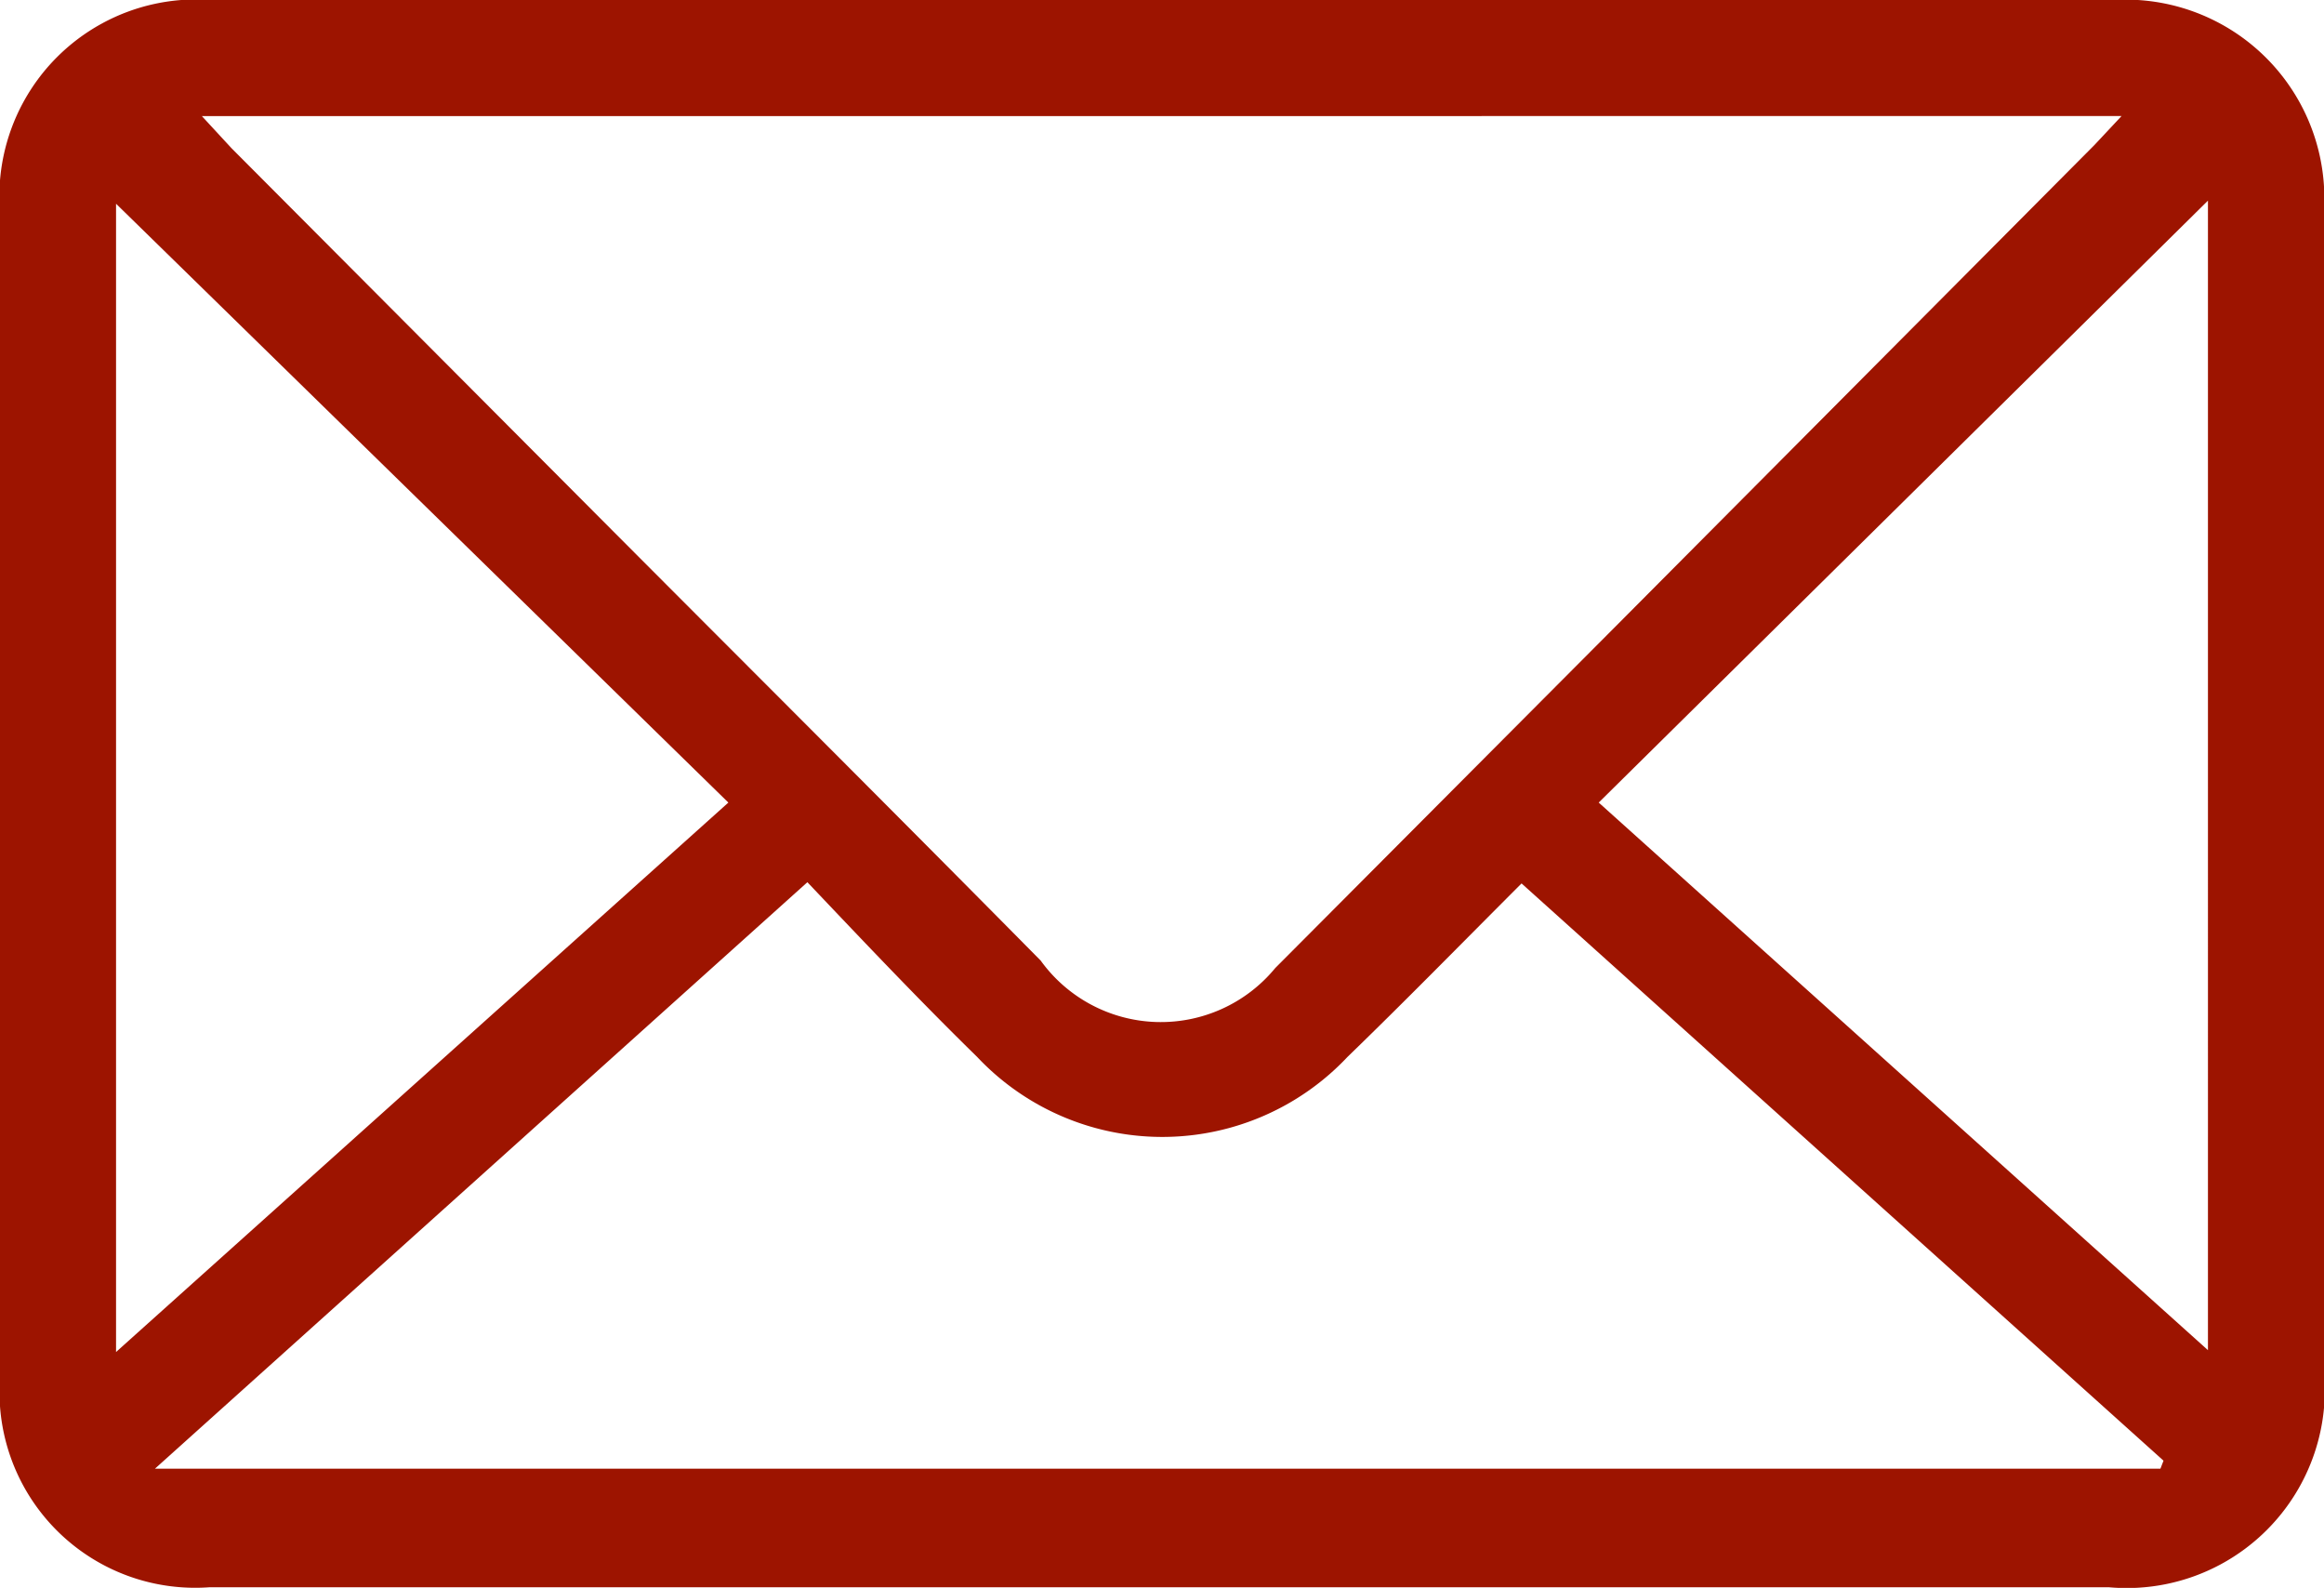
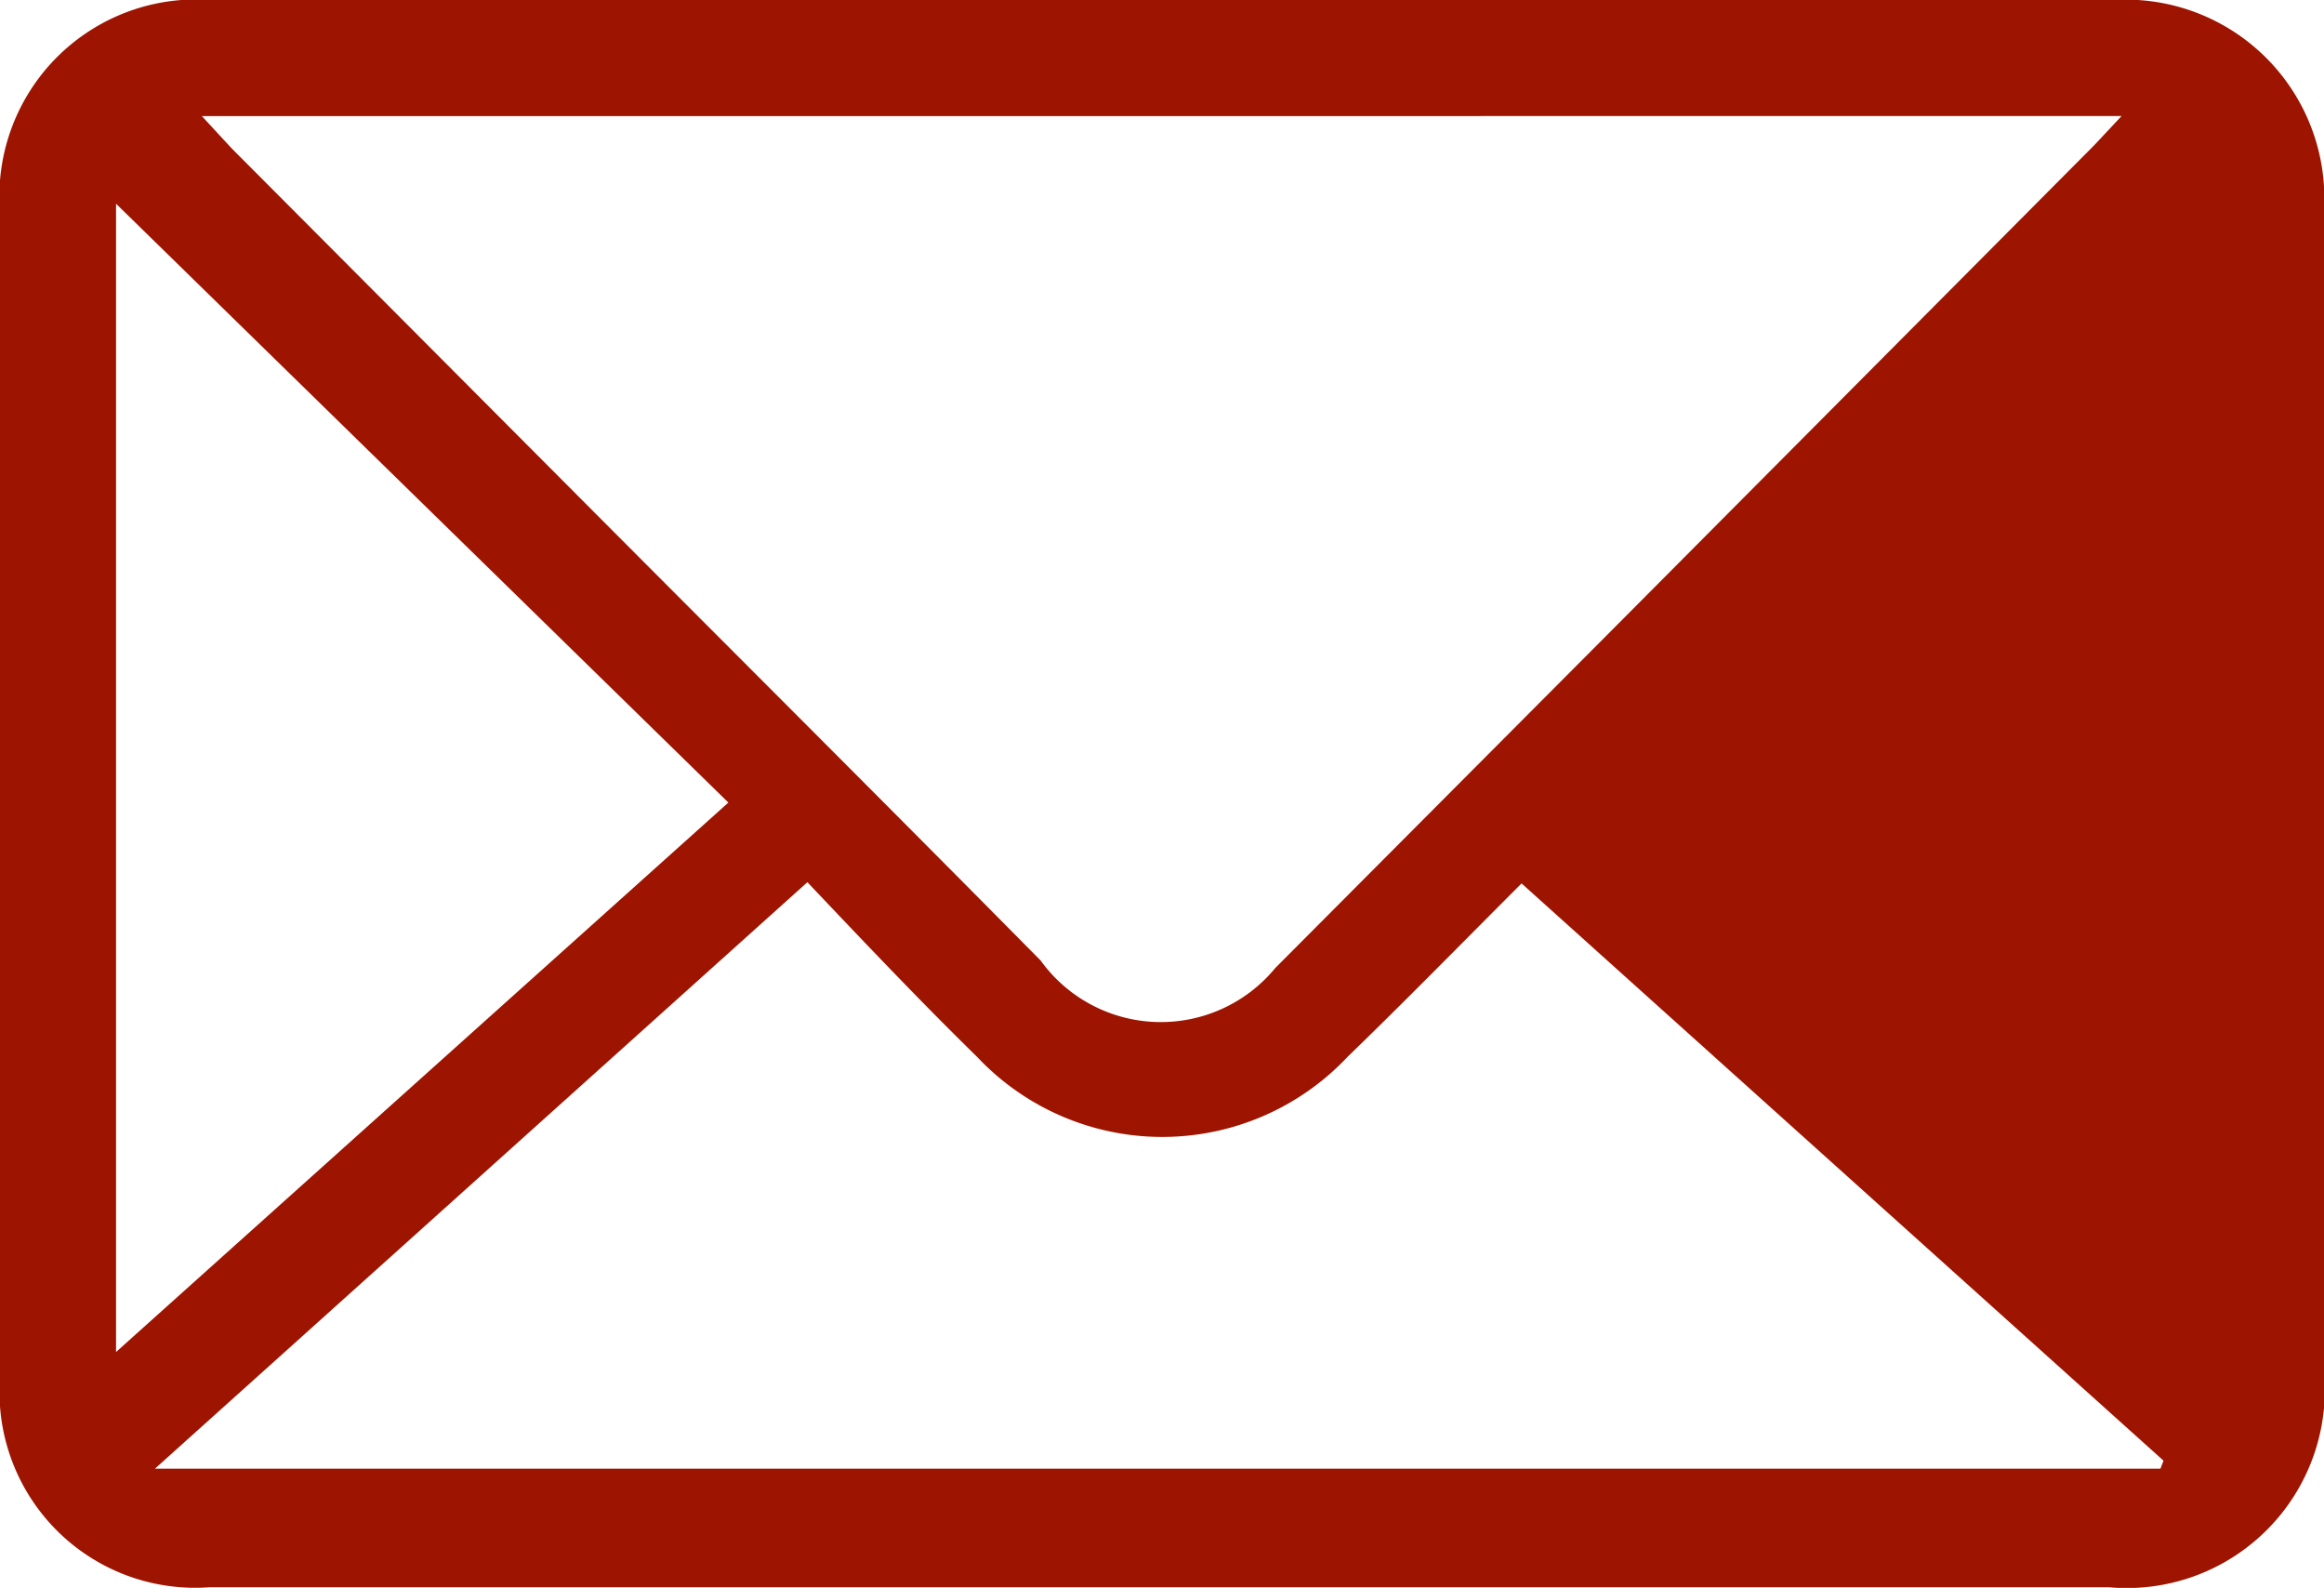
<svg xmlns="http://www.w3.org/2000/svg" viewBox="0 0 37.65 25.72">
  <defs>
    <style>.cls-1{fill:#9d1400;}</style>
  </defs>
  <g id="レイヤー_2" data-name="レイヤー 2">
    <g id="レイヤー_1-2" data-name="レイヤー 1">
-       <path class="cls-1" d="M18.78,25.71H3.4A3.17,3.17,0,0,1,0,22.32V3.44A3.19,3.19,0,0,1,3.42,0H34.24a3.22,3.22,0,0,1,3.41,3.41c0,3.6,0,7.2,0,10.81,0,2.67,0,5.33,0,8a3.21,3.21,0,0,1-3.49,3.49ZM3.27,1.88l.48.52L9.4,8.07c2.49,2.5,5,5,7.46,7.49a2.4,2.4,0,0,0,3.8.12l5.56-5.58,7.71-7.75.44-.47Zm9.81,12.41L2.51,23.79H35l.05-.13-10.4-9.35c-1,1-1.89,1.91-2.82,2.81a4.12,4.12,0,0,1-6,0C14.91,16.22,14,15.26,13.08,14.29ZM25.9,13l9.87,8.87V3.25ZM1.88,3.3V21.9L11.8,13Z" />
+       <path class="cls-1" d="M18.78,25.71H3.4A3.17,3.17,0,0,1,0,22.32V3.44A3.19,3.19,0,0,1,3.42,0H34.24a3.22,3.22,0,0,1,3.41,3.41c0,3.6,0,7.2,0,10.81,0,2.67,0,5.33,0,8a3.21,3.21,0,0,1-3.49,3.49ZM3.27,1.88l.48.52L9.4,8.07c2.49,2.5,5,5,7.46,7.49a2.4,2.4,0,0,0,3.8.12l5.56-5.58,7.71-7.75.44-.47Zm9.81,12.41L2.51,23.79H35l.05-.13-10.4-9.35c-1,1-1.89,1.91-2.82,2.81a4.12,4.12,0,0,1-6,0C14.91,16.22,14,15.26,13.08,14.29ZM25.9,13V3.25ZM1.88,3.3V21.9L11.8,13Z" />
    </g>
  </g>
</svg>